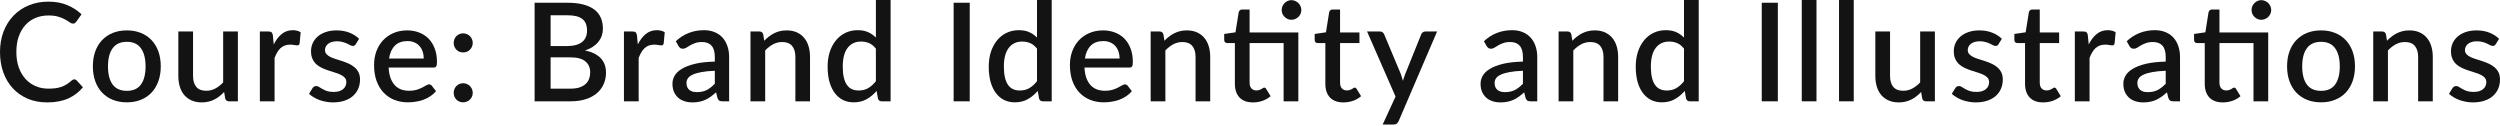
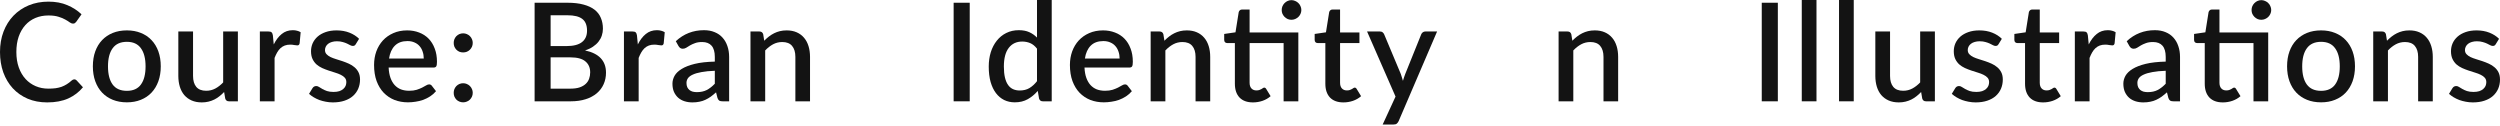
<svg xmlns="http://www.w3.org/2000/svg" width="1169" height="59" viewBox="0 0 1169 59" fill="none">
  <path d="M34.76 37.096C35.165 37.096 35.517 37.257 35.816 37.577L38.793 40.809C36.915 43.071 34.611 44.821 31.879 46.059C29.148 47.275 25.883 47.883 22.085 47.883C18.714 47.883 15.662 47.307 12.931 46.154C10.221 44.981 7.906 43.359 5.985 41.289C4.065 39.198 2.582 36.712 1.536 33.832C0.512 30.951 0 27.782 0 24.326C0 20.869 0.544 17.7 1.632 14.819C2.742 11.917 4.289 9.431 6.273 7.362C8.279 5.271 10.669 3.649 13.443 2.497C16.238 1.344 19.311 0.768 22.661 0.768C25.99 0.768 28.924 1.312 31.463 2.401C34.024 3.467 36.243 4.897 38.121 6.69L35.656 10.178C35.485 10.413 35.283 10.616 35.048 10.787C34.813 10.957 34.493 11.043 34.088 11.043C33.661 11.043 33.17 10.851 32.615 10.466C32.082 10.061 31.389 9.624 30.535 9.154C29.703 8.663 28.646 8.226 27.366 7.842C26.107 7.436 24.528 7.234 22.629 7.234C20.431 7.234 18.415 7.618 16.58 8.386C14.745 9.154 13.166 10.274 11.843 11.747C10.52 13.219 9.485 15.011 8.738 17.124C8.012 19.236 7.65 21.637 7.65 24.326C7.65 27.035 8.034 29.457 8.802 31.591C9.57 33.704 10.626 35.496 11.971 36.968C13.315 38.419 14.894 39.529 16.708 40.297C18.521 41.065 20.474 41.449 22.565 41.449C23.845 41.449 24.987 41.385 25.99 41.257C27.014 41.108 27.953 40.884 28.806 40.585C29.66 40.265 30.46 39.87 31.207 39.401C31.975 38.931 32.733 38.355 33.48 37.673C33.906 37.288 34.333 37.096 34.76 37.096Z" fill="#131313" />
  <path d="M59.33 14.211C61.741 14.211 63.918 14.606 65.859 15.396C67.823 16.185 69.487 17.305 70.853 18.756C72.24 20.207 73.306 21.968 74.053 24.038C74.8 26.107 75.174 28.433 75.174 31.015C75.174 33.597 74.8 35.923 74.053 37.993C73.306 40.062 72.24 41.834 70.853 43.306C69.487 44.757 67.823 45.877 65.859 46.667C63.918 47.456 61.741 47.851 59.33 47.851C56.897 47.851 54.7 47.456 52.736 46.667C50.795 45.877 49.13 44.757 47.743 43.306C46.356 41.834 45.289 40.062 44.543 37.993C43.796 35.923 43.422 33.597 43.422 31.015C43.422 28.433 43.796 26.107 44.543 24.038C45.289 21.968 46.356 20.207 47.743 18.756C49.13 17.305 50.795 16.185 52.736 15.396C54.7 14.606 56.897 14.211 59.33 14.211ZM59.33 42.474C62.275 42.474 64.462 41.492 65.891 39.529C67.343 37.544 68.068 34.717 68.068 31.047C68.068 27.377 67.343 24.55 65.891 22.565C64.462 20.559 62.275 19.556 59.33 19.556C56.343 19.556 54.123 20.559 52.672 22.565C51.221 24.55 50.496 27.377 50.496 31.047C50.496 34.717 51.221 37.544 52.672 39.529C54.123 41.492 56.343 42.474 59.33 42.474Z" fill="#131313" />
  <path d="M111.232 14.723V47.371H107.071C106.154 47.371 105.567 46.933 105.311 46.059L104.799 43.018C104.116 43.743 103.39 44.405 102.622 45.002C101.875 45.6 101.075 46.112 100.222 46.539C99.368 46.965 98.451 47.296 97.469 47.531C96.509 47.766 95.474 47.883 94.364 47.883C92.572 47.883 90.993 47.584 89.627 46.987C88.262 46.389 87.109 45.546 86.171 44.458C85.253 43.37 84.559 42.068 84.09 40.553C83.621 39.017 83.386 37.331 83.386 35.496V14.723H90.267V35.496C90.267 37.694 90.769 39.401 91.772 40.617C92.796 41.834 94.343 42.442 96.413 42.442C97.928 42.442 99.336 42.1 100.638 41.417C101.961 40.713 103.198 39.753 104.351 38.537V14.723H111.232Z" fill="#131313" />
  <path d="M128.007 20.773C129.031 18.703 130.269 17.081 131.72 15.908C133.171 14.713 134.91 14.115 136.937 14.115C137.641 14.115 138.303 14.201 138.922 14.371C139.54 14.521 140.095 14.755 140.586 15.075L140.106 20.261C140.02 20.623 139.882 20.879 139.69 21.029C139.519 21.157 139.284 21.221 138.986 21.221C138.666 21.221 138.207 21.168 137.609 21.061C137.012 20.933 136.382 20.869 135.721 20.869C134.761 20.869 133.907 21.007 133.16 21.285C132.435 21.562 131.773 21.968 131.176 22.501C130.6 23.035 130.088 23.685 129.639 24.454C129.191 25.222 128.775 26.097 128.391 27.078V47.371H121.51V14.723H125.511C126.236 14.723 126.737 14.862 127.015 15.139C127.292 15.396 127.484 15.854 127.591 16.516L128.007 20.773Z" fill="#131313" />
  <path d="M166.365 20.645C166.195 20.943 166.003 21.157 165.789 21.285C165.576 21.413 165.309 21.477 164.989 21.477C164.626 21.477 164.231 21.37 163.805 21.157C163.378 20.922 162.877 20.666 162.3 20.389C161.724 20.111 161.041 19.866 160.252 19.652C159.484 19.418 158.577 19.3 157.531 19.3C156.678 19.3 155.899 19.407 155.195 19.62C154.512 19.812 153.925 20.101 153.434 20.485C152.965 20.847 152.602 21.285 152.346 21.797C152.09 22.288 151.962 22.821 151.962 23.397C151.962 24.166 152.197 24.806 152.666 25.318C153.136 25.83 153.754 26.278 154.523 26.662C155.291 27.025 156.166 27.355 157.147 27.654C158.129 27.953 159.132 28.273 160.156 28.614C161.18 28.956 162.183 29.351 163.165 29.799C164.146 30.247 165.021 30.802 165.789 31.463C166.557 32.103 167.176 32.893 167.646 33.832C168.115 34.749 168.35 35.87 168.35 37.192C168.35 38.729 168.072 40.148 167.518 41.449C166.963 42.751 166.152 43.882 165.085 44.842C164.018 45.802 162.684 46.549 161.084 47.083C159.505 47.616 157.691 47.883 155.643 47.883C154.512 47.883 153.413 47.776 152.346 47.563C151.301 47.371 150.298 47.104 149.337 46.763C148.399 46.4 147.513 45.973 146.681 45.482C145.87 44.992 145.144 44.458 144.504 43.882L146.105 41.257C146.297 40.937 146.531 40.692 146.809 40.521C147.108 40.329 147.47 40.233 147.897 40.233C148.345 40.233 148.783 40.383 149.209 40.681C149.657 40.959 150.17 41.268 150.746 41.609C151.343 41.951 152.058 42.271 152.89 42.57C153.722 42.847 154.757 42.986 155.995 42.986C157.019 42.986 157.905 42.868 158.652 42.634C159.398 42.378 160.017 42.036 160.508 41.609C160.999 41.183 161.361 40.703 161.596 40.169C161.831 39.614 161.948 39.028 161.948 38.409C161.948 37.577 161.714 36.894 161.244 36.36C160.775 35.827 160.145 35.368 159.356 34.984C158.588 34.6 157.702 34.258 156.699 33.96C155.718 33.661 154.715 33.341 153.69 32.999C152.666 32.658 151.653 32.263 150.65 31.815C149.668 31.367 148.783 30.802 147.993 30.119C147.225 29.415 146.606 28.572 146.137 27.59C145.667 26.587 145.433 25.371 145.433 23.941C145.433 22.64 145.689 21.402 146.201 20.229C146.734 19.055 147.502 18.02 148.505 17.124C149.529 16.228 150.778 15.524 152.25 15.011C153.744 14.478 155.461 14.211 157.403 14.211C159.601 14.211 161.596 14.563 163.389 15.268C165.181 15.972 166.685 16.932 167.902 18.148L166.365 20.645Z" fill="#131313" />
  <path d="M198.15 27.366C198.15 26.214 197.979 25.147 197.638 24.166C197.318 23.163 196.838 22.298 196.198 21.573C195.557 20.826 194.757 20.25 193.797 19.845C192.858 19.418 191.77 19.204 190.532 19.204C188.036 19.204 186.073 19.919 184.643 21.349C183.213 22.779 182.306 24.784 181.922 27.366H198.15ZM181.73 31.591C181.816 33.448 182.104 35.059 182.594 36.424C183.085 37.769 183.736 38.889 184.547 39.785C185.379 40.681 186.361 41.353 187.492 41.801C188.644 42.228 189.924 42.442 191.332 42.442C192.677 42.442 193.84 42.292 194.821 41.993C195.803 41.673 196.656 41.332 197.382 40.969C198.107 40.585 198.726 40.244 199.238 39.945C199.75 39.625 200.22 39.465 200.647 39.465C201.201 39.465 201.628 39.678 201.927 40.105L203.879 42.634C203.068 43.594 202.151 44.405 201.127 45.066C200.102 45.728 199.014 46.272 197.862 46.699C196.71 47.104 195.525 47.392 194.309 47.563C193.093 47.755 191.909 47.851 190.756 47.851C188.495 47.851 186.393 47.477 184.451 46.731C182.53 45.962 180.855 44.842 179.426 43.37C178.017 41.898 176.908 40.073 176.097 37.897C175.308 35.72 174.913 33.213 174.913 30.375C174.913 28.113 175.265 26.001 175.969 24.038C176.694 22.074 177.719 20.367 179.042 18.916C180.386 17.465 182.008 16.324 183.907 15.492C185.827 14.638 187.993 14.211 190.404 14.211C192.41 14.211 194.266 14.542 195.974 15.204C197.681 15.844 199.153 16.793 200.391 18.052C201.628 19.311 202.588 20.858 203.271 22.693C203.975 24.507 204.327 26.577 204.327 28.903C204.327 29.97 204.21 30.684 203.975 31.047C203.741 31.41 203.314 31.591 202.695 31.591H181.73Z" fill="#131313" />
  <path d="M212.153 43.402C212.153 42.783 212.26 42.207 212.473 41.673C212.708 41.119 213.017 40.639 213.401 40.233C213.807 39.828 214.276 39.508 214.81 39.273C215.365 39.038 215.951 38.921 216.57 38.921C217.189 38.921 217.765 39.038 218.299 39.273C218.853 39.508 219.334 39.828 219.739 40.233C220.144 40.639 220.464 41.119 220.699 41.673C220.934 42.207 221.051 42.783 221.051 43.402C221.051 44.042 220.934 44.629 220.699 45.162C220.464 45.696 220.144 46.165 219.739 46.571C219.334 46.976 218.853 47.285 218.299 47.499C217.765 47.733 217.189 47.851 216.57 47.851C215.951 47.851 215.365 47.733 214.81 47.499C214.276 47.285 213.807 46.976 213.401 46.571C213.017 46.165 212.708 45.696 212.473 45.162C212.26 44.629 212.153 44.042 212.153 43.402ZM212.153 20.069C212.153 19.45 212.26 18.874 212.473 18.34C212.708 17.785 213.017 17.305 213.401 16.9C213.807 16.494 214.276 16.174 214.81 15.94C215.365 15.705 215.951 15.588 216.57 15.588C217.189 15.588 217.765 15.705 218.299 15.94C218.853 16.174 219.334 16.494 219.739 16.9C220.144 17.305 220.464 17.785 220.699 18.34C220.934 18.874 221.051 19.45 221.051 20.069C221.051 20.709 220.934 21.296 220.699 21.829C220.464 22.362 220.144 22.832 219.739 23.237C219.334 23.643 218.853 23.963 218.299 24.198C217.765 24.411 217.189 24.518 216.57 24.518C215.951 24.518 215.365 24.411 214.81 24.198C214.276 23.963 213.807 23.643 213.401 23.237C213.017 22.832 212.708 22.362 212.473 21.829C212.26 21.296 212.153 20.709 212.153 20.069Z" fill="#131313" />
  <path d="M266.753 41.449C268.439 41.449 269.858 41.257 271.01 40.873C272.184 40.468 273.133 39.924 273.859 39.241C274.606 38.558 275.139 37.758 275.459 36.84C275.801 35.901 275.971 34.899 275.971 33.832C275.971 31.655 275.224 29.948 273.731 28.71C272.258 27.452 269.922 26.822 266.721 26.822H257.471V41.449H266.753ZM257.471 7.138V21.541H264.961C268.161 21.541 270.551 20.922 272.13 19.684C273.709 18.447 274.499 16.665 274.499 14.339C274.499 11.8 273.752 9.965 272.258 8.834C270.786 7.703 268.471 7.138 265.313 7.138H257.471ZM265.313 1.28C268.257 1.28 270.775 1.568 272.867 2.144C274.958 2.699 276.675 3.499 278.02 4.545C279.364 5.591 280.346 6.871 280.964 8.386C281.605 9.88 281.925 11.565 281.925 13.443C281.925 14.531 281.754 15.588 281.412 16.612C281.092 17.615 280.58 18.564 279.876 19.46C279.193 20.335 278.329 21.125 277.283 21.829C276.238 22.533 275 23.12 273.571 23.589C280.1 24.976 283.365 28.444 283.365 33.992C283.365 35.955 282.991 37.758 282.245 39.401C281.519 41.023 280.452 42.431 279.044 43.626C277.657 44.8 275.939 45.717 273.891 46.379C271.842 47.04 269.506 47.371 266.881 47.371H249.981V1.28H265.313Z" fill="#131313" />
  <path d="M298.253 20.773C299.277 18.703 300.515 17.081 301.966 15.908C303.417 14.713 305.156 14.115 307.183 14.115C307.887 14.115 308.549 14.201 309.168 14.371C309.787 14.521 310.341 14.755 310.832 15.075L310.352 20.261C310.267 20.623 310.128 20.879 309.936 21.029C309.765 21.157 309.531 21.221 309.232 21.221C308.912 21.221 308.453 21.168 307.855 21.061C307.258 20.933 306.629 20.869 305.967 20.869C305.007 20.869 304.153 21.007 303.406 21.285C302.681 21.562 302.019 21.968 301.422 22.501C300.846 23.035 300.334 23.685 299.886 24.454C299.438 25.222 299.021 26.097 298.637 27.078V47.371H291.756V14.723H295.757C296.482 14.723 296.984 14.862 297.261 15.139C297.538 15.396 297.73 15.854 297.837 16.516L298.253 20.773Z" fill="#131313" />
  <path d="M334.25 33.096C331.797 33.181 329.727 33.384 328.041 33.704C326.355 34.002 324.99 34.397 323.944 34.888C322.899 35.357 322.141 35.923 321.672 36.584C321.224 37.246 320.999 37.971 320.999 38.761C320.999 39.529 321.117 40.191 321.352 40.745C321.608 41.279 321.949 41.727 322.376 42.09C322.824 42.431 323.336 42.687 323.912 42.858C324.51 43.007 325.16 43.082 325.865 43.082C327.657 43.082 329.193 42.751 330.474 42.09C331.775 41.407 333.034 40.425 334.25 39.145V33.096ZM316.006 19.268C319.698 15.833 324.093 14.115 329.193 14.115C331.071 14.115 332.735 14.425 334.186 15.043C335.659 15.641 336.886 16.494 337.867 17.604C338.87 18.714 339.628 20.037 340.14 21.573C340.673 23.088 340.94 24.774 340.94 26.63V47.371H337.867C337.206 47.371 336.704 47.275 336.363 47.083C336.022 46.869 335.733 46.453 335.499 45.834L334.827 43.178C333.994 43.925 333.173 44.597 332.362 45.194C331.551 45.77 330.708 46.261 329.833 46.667C328.98 47.072 328.052 47.371 327.049 47.563C326.067 47.776 324.979 47.883 323.784 47.883C322.461 47.883 321.224 47.702 320.071 47.339C318.94 46.976 317.959 46.432 317.127 45.706C316.294 44.959 315.633 44.042 315.142 42.954C314.673 41.865 314.438 40.585 314.438 39.113C314.438 37.854 314.769 36.627 315.43 35.432C316.113 34.237 317.223 33.17 318.759 32.231C320.317 31.271 322.354 30.482 324.872 29.863C327.412 29.244 330.538 28.892 334.25 28.806V26.63C334.25 24.283 333.749 22.533 332.746 21.381C331.743 20.229 330.271 19.652 328.329 19.652C327.006 19.652 325.897 19.823 325 20.165C324.104 20.485 323.325 20.837 322.664 21.221C322.002 21.605 321.416 21.968 320.903 22.309C320.391 22.629 319.847 22.789 319.271 22.789C318.802 22.789 318.396 22.672 318.055 22.437C317.735 22.181 317.468 21.872 317.255 21.509L316.006 19.268Z" fill="#131313" />
  <path d="M357.355 19.044C358.059 18.319 358.785 17.668 359.532 17.092C360.3 16.494 361.111 15.982 361.964 15.556C362.818 15.129 363.725 14.798 364.685 14.563C365.645 14.329 366.691 14.211 367.822 14.211C369.614 14.211 371.182 14.51 372.527 15.107C373.892 15.705 375.034 16.548 375.951 17.636C376.89 18.724 377.594 20.037 378.064 21.573C378.533 23.088 378.768 24.763 378.768 26.598V47.371H371.918V26.598C371.918 24.4 371.406 22.693 370.382 21.477C369.379 20.261 367.843 19.652 365.773 19.652C364.237 19.652 362.807 20.005 361.484 20.709C360.183 21.413 358.956 22.373 357.803 23.589V47.371H350.922V14.723H355.083C356.022 14.723 356.619 15.161 356.875 16.036L357.355 19.044Z" fill="#131313" />
-   <path d="M409.562 22.757C408.602 21.52 407.546 20.655 406.393 20.165C405.241 19.674 403.993 19.428 402.648 19.428C399.96 19.428 397.858 20.421 396.343 22.405C394.828 24.368 394.071 27.281 394.071 31.143C394.071 33.149 394.241 34.867 394.583 36.296C394.924 37.705 395.415 38.857 396.055 39.753C396.695 40.649 397.474 41.3 398.392 41.706C399.309 42.111 400.344 42.314 401.496 42.314C403.246 42.314 404.75 41.94 406.009 41.193C407.29 40.425 408.474 39.348 409.562 37.961V22.757ZM416.444 0V47.371H412.283C411.365 47.371 410.778 46.933 410.522 46.059L409.914 42.506C408.549 44.106 406.991 45.397 405.241 46.379C403.513 47.36 401.496 47.851 399.192 47.851C397.357 47.851 395.692 47.488 394.199 46.763C392.705 46.016 391.425 44.938 390.358 43.53C389.291 42.122 388.459 40.383 387.861 38.313C387.285 36.222 386.997 33.832 386.997 31.143C386.997 28.71 387.317 26.459 387.957 24.39C388.619 22.32 389.558 20.527 390.774 19.012C391.99 17.476 393.462 16.281 395.191 15.428C396.941 14.553 398.893 14.115 401.048 14.115C402.969 14.115 404.601 14.425 405.945 15.043C407.29 15.641 408.495 16.484 409.562 17.572V0H416.444Z" fill="#131313" />
  <path d="M453.443 47.371H445.921V1.28H453.443V47.371Z" fill="#131313" />
  <path d="M484.902 22.757C483.941 21.52 482.885 20.655 481.733 20.165C480.581 19.674 479.332 19.428 477.988 19.428C475.299 19.428 473.198 20.421 471.683 22.405C470.168 24.368 469.41 27.281 469.41 31.143C469.41 33.149 469.581 34.867 469.922 36.296C470.264 37.705 470.754 38.857 471.395 39.753C472.035 40.649 472.814 41.3 473.731 41.706C474.649 42.111 475.684 42.314 476.836 42.314C478.586 42.314 480.09 41.94 481.349 41.193C482.629 40.425 483.813 39.348 484.902 37.961V22.757ZM491.783 0V47.371H487.622C486.705 47.371 486.118 46.933 485.862 46.059L485.254 42.506C483.888 44.106 482.33 45.397 480.581 46.379C478.852 47.36 476.836 47.851 474.531 47.851C472.696 47.851 471.032 47.488 469.538 46.763C468.044 46.016 466.764 44.938 465.697 43.53C464.63 42.122 463.798 40.383 463.201 38.313C462.625 36.222 462.337 33.832 462.337 31.143C462.337 28.71 462.657 26.459 463.297 24.39C463.958 22.32 464.897 20.527 466.113 19.012C467.33 17.476 468.802 16.281 470.53 15.428C472.28 14.553 474.233 14.115 476.388 14.115C478.308 14.115 479.941 14.425 481.285 15.043C482.629 15.641 483.835 16.484 484.902 17.572V0H491.783Z" fill="#131313" />
  <path d="M523.531 27.366C523.531 26.214 523.361 25.147 523.019 24.166C522.699 23.163 522.219 22.298 521.579 21.573C520.939 20.826 520.139 20.25 519.179 19.845C518.24 19.418 517.151 19.204 515.914 19.204C513.417 19.204 511.454 19.919 510.024 21.349C508.595 22.779 507.688 24.784 507.304 27.366H523.531ZM507.112 31.591C507.197 33.448 507.485 35.059 507.976 36.424C508.467 37.769 509.118 38.889 509.928 39.785C510.761 40.681 511.742 41.353 512.873 41.801C514.025 42.228 515.306 42.442 516.714 42.442C518.058 42.442 519.221 42.292 520.203 41.993C521.184 41.673 522.038 41.332 522.763 40.969C523.489 40.585 524.108 40.244 524.62 39.945C525.132 39.625 525.601 39.465 526.028 39.465C526.583 39.465 527.01 39.678 527.308 40.105L529.261 42.634C528.45 43.594 527.532 44.405 526.508 45.066C525.484 45.728 524.396 46.272 523.243 46.699C522.091 47.104 520.907 47.392 519.691 47.563C518.474 47.755 517.29 47.851 516.138 47.851C513.876 47.851 511.774 47.477 509.832 46.731C507.912 45.962 506.237 44.842 504.807 43.37C503.399 41.898 502.289 40.073 501.478 37.897C500.689 35.72 500.294 33.213 500.294 30.375C500.294 28.113 500.646 26.001 501.35 24.038C502.076 22.074 503.1 20.367 504.423 18.916C505.767 17.465 507.389 16.324 509.288 15.492C511.209 14.638 513.375 14.211 515.786 14.211C517.791 14.211 519.648 14.542 521.355 15.204C523.062 15.844 524.534 16.793 525.772 18.052C527.01 19.311 527.97 20.858 528.653 22.693C529.357 24.507 529.709 26.577 529.709 28.903C529.709 29.97 529.592 30.684 529.357 31.047C529.122 31.41 528.695 31.591 528.077 31.591H507.112Z" fill="#131313" />
  <path d="M544.48 19.044C545.184 18.319 545.91 17.668 546.657 17.092C547.425 16.494 548.236 15.982 549.089 15.556C549.943 15.129 550.85 14.798 551.81 14.563C552.77 14.329 553.816 14.211 554.947 14.211C556.739 14.211 558.307 14.51 559.652 15.107C561.017 15.705 562.159 16.548 563.076 17.636C564.015 18.724 564.72 20.037 565.189 21.573C565.658 23.088 565.893 24.763 565.893 26.598V47.371H559.044V26.598C559.044 24.4 558.531 22.693 557.507 21.477C556.504 20.261 554.968 19.652 552.898 19.652C551.362 19.652 549.932 20.005 548.609 20.709C547.308 21.413 546.081 22.373 544.928 23.589V47.371H538.047V14.723H542.208C543.147 14.723 543.744 15.161 544 16.036L544.48 19.044Z" fill="#131313" />
  <path d="M607.1 47.371H600.218V20.133H584.311V38.665C584.311 39.838 584.599 40.735 585.175 41.353C585.751 41.972 586.519 42.282 587.479 42.282C588.013 42.282 588.472 42.218 588.856 42.09C589.24 41.94 589.571 41.791 589.848 41.642C590.125 41.471 590.36 41.321 590.552 41.193C590.766 41.044 590.968 40.969 591.16 40.969C591.544 40.969 591.854 41.183 592.089 41.609L594.137 44.97C593.07 45.909 591.811 46.635 590.36 47.147C588.909 47.638 587.416 47.883 585.879 47.883C583.169 47.883 581.078 47.125 579.606 45.61C578.155 44.074 577.429 41.919 577.429 39.145V20.133H573.844C573.46 20.133 573.13 20.015 572.852 19.78C572.575 19.524 572.436 19.151 572.436 18.66V15.876L577.717 15.107L579.222 5.665C579.328 5.303 579.51 5.014 579.766 4.801C580.022 4.566 580.363 4.449 580.79 4.449H584.311V15.171H607.1V47.371ZM608.508 4.705C608.508 5.324 608.38 5.911 608.124 6.465C607.889 6.999 607.559 7.479 607.132 7.906C606.705 8.311 606.204 8.642 605.628 8.898C605.073 9.133 604.486 9.25 603.867 9.25C603.248 9.25 602.662 9.133 602.107 8.898C601.573 8.642 601.093 8.311 600.667 7.906C600.261 7.479 599.93 6.999 599.674 6.465C599.44 5.911 599.322 5.324 599.322 4.705C599.322 4.065 599.44 3.467 599.674 2.913C599.93 2.337 600.261 1.846 600.667 1.44C601.093 1.014 601.573 0.683 602.107 0.448C602.662 0.192 603.248 0.064 603.867 0.064C604.486 0.064 605.073 0.192 605.628 0.448C606.204 0.683 606.705 1.014 607.132 1.44C607.559 1.846 607.889 2.337 608.124 2.913C608.38 3.467 608.508 4.065 608.508 4.705Z" fill="#131313" />
  <path d="M628.184 47.883C625.474 47.883 623.383 47.125 621.91 45.61C620.459 44.074 619.734 41.919 619.734 39.145V20.133H616.149C615.765 20.133 615.434 20.015 615.157 19.78C614.879 19.524 614.741 19.151 614.741 18.66V15.876L620.022 15.107L621.526 5.665C621.633 5.303 621.814 5.014 622.07 4.801C622.326 4.566 622.668 4.449 623.095 4.449H626.615V15.171H635.673V20.133H626.615V38.665C626.615 39.838 626.903 40.735 627.48 41.353C628.056 41.972 628.824 42.282 629.784 42.282C630.318 42.282 630.776 42.218 631.16 42.09C631.545 41.94 631.875 41.791 632.153 41.642C632.43 41.471 632.665 41.321 632.857 41.193C633.07 41.044 633.273 40.969 633.465 40.969C633.849 40.969 634.158 41.183 634.393 41.609L636.442 44.97C635.375 45.909 634.116 46.635 632.665 47.147C631.214 47.638 629.72 47.883 628.184 47.883Z" fill="#131313" />
  <path d="M671.985 14.723L653.997 56.653C653.762 57.144 653.474 57.528 653.132 57.805C652.812 58.083 652.311 58.221 651.628 58.221H646.539L652.556 45.162L639.241 14.723H645.227C645.803 14.723 646.24 14.862 646.539 15.139C646.859 15.396 647.094 15.705 647.243 16.068L655.021 34.6C655.213 35.133 655.384 35.667 655.533 36.2C655.704 36.712 655.864 37.246 656.013 37.801C656.184 37.246 656.355 36.702 656.525 36.168C656.696 35.635 656.888 35.101 657.101 34.568L664.559 16.068C664.708 15.684 664.954 15.364 665.295 15.107C665.658 14.851 666.053 14.723 666.48 14.723H671.985Z" fill="#131313" />
-   <path d="M712.126 33.096C709.672 33.181 707.603 33.384 705.917 33.704C704.231 34.002 702.866 34.397 701.82 34.888C700.774 35.357 700.017 35.923 699.548 36.584C699.099 37.246 698.875 37.971 698.875 38.761C698.875 39.529 698.993 40.191 699.227 40.745C699.483 41.279 699.825 41.727 700.252 42.09C700.7 42.431 701.212 42.687 701.788 42.858C702.385 43.007 703.036 43.082 703.74 43.082C705.533 43.082 707.069 42.751 708.349 42.09C709.651 41.407 710.91 40.425 712.126 39.145V33.096ZM693.882 19.268C697.574 15.833 701.969 14.115 707.069 14.115C708.947 14.115 710.611 14.425 712.062 15.043C713.535 15.641 714.762 16.494 715.743 17.604C716.746 18.714 717.504 20.037 718.016 21.573C718.549 23.088 718.816 24.774 718.816 26.63V47.371H715.743C715.082 47.371 714.58 47.275 714.239 47.083C713.897 46.869 713.609 46.453 713.375 45.834L712.702 43.178C711.87 43.925 711.049 44.597 710.238 45.194C709.427 45.77 708.584 46.261 707.709 46.667C706.856 47.072 705.928 47.371 704.925 47.563C703.943 47.776 702.855 47.883 701.66 47.883C700.337 47.883 699.099 47.702 697.947 47.339C696.816 46.976 695.835 46.432 695.002 45.706C694.17 44.959 693.509 44.042 693.018 42.954C692.549 41.865 692.314 40.585 692.314 39.113C692.314 37.854 692.645 36.627 693.306 35.432C693.989 34.237 695.098 33.17 696.635 32.231C698.192 31.271 700.23 30.482 702.748 29.863C705.287 29.244 708.414 28.892 712.126 28.806V26.63C712.126 24.283 711.625 22.533 710.622 21.381C709.619 20.229 708.147 19.652 706.205 19.652C704.882 19.652 703.772 19.823 702.876 20.165C701.98 20.485 701.201 20.837 700.54 21.221C699.878 21.605 699.291 21.968 698.779 22.309C698.267 22.629 697.723 22.789 697.147 22.789C696.677 22.789 696.272 22.672 695.931 22.437C695.611 22.181 695.344 21.872 695.13 21.509L693.882 19.268Z" fill="#131313" />
  <path d="M735.231 19.044C735.935 18.319 736.661 17.668 737.408 17.092C738.176 16.494 738.987 15.982 739.84 15.556C740.694 15.129 741.601 14.798 742.561 14.563C743.521 14.329 744.567 14.211 745.697 14.211C747.49 14.211 749.058 14.51 750.403 15.107C751.768 15.705 752.91 16.548 753.827 17.636C754.766 18.724 755.47 20.037 755.94 21.573C756.409 23.088 756.644 24.763 756.644 26.598V47.371H749.794V26.598C749.794 24.4 749.282 22.693 748.258 21.477C747.255 20.261 745.719 19.652 743.649 19.652C742.113 19.652 740.683 20.005 739.36 20.709C738.058 21.413 736.831 22.373 735.679 23.589V47.371H728.798V14.723H732.959C733.897 14.723 734.495 15.161 734.751 16.036L735.231 19.044Z" fill="#131313" />
-   <path d="M787.438 22.757C786.478 21.52 785.422 20.655 784.269 20.165C783.117 19.674 781.869 19.428 780.524 19.428C777.836 19.428 775.734 20.421 774.219 22.405C772.704 24.368 771.946 27.281 771.946 31.143C771.946 33.149 772.117 34.867 772.459 36.296C772.8 37.705 773.291 38.857 773.931 39.753C774.571 40.649 775.35 41.3 776.267 41.706C777.185 42.111 778.22 42.314 779.372 42.314C781.122 42.314 782.626 41.94 783.885 41.193C785.165 40.425 786.35 39.348 787.438 37.961V22.757ZM794.32 0V47.371H790.159C789.241 47.371 788.654 46.933 788.398 46.059L787.79 42.506C786.424 44.106 784.867 45.397 783.117 46.379C781.389 47.36 779.372 47.851 777.068 47.851C775.233 47.851 773.568 47.488 772.074 46.763C770.581 46.016 769.3 44.938 768.234 43.53C767.167 42.122 766.335 40.383 765.737 38.313C765.161 36.222 764.873 33.832 764.873 31.143C764.873 28.71 765.193 26.459 765.833 24.39C766.495 22.32 767.433 20.527 768.65 19.012C769.866 17.476 771.338 16.281 773.067 15.428C774.816 14.553 776.769 14.115 778.924 14.115C780.844 14.115 782.477 14.425 783.821 15.043C785.165 15.641 786.371 16.484 787.438 17.572V0H794.32Z" fill="#131313" />
  <path d="M831.318 47.371H823.797V1.28H831.318V47.371Z" fill="#131313" />
  <path d="M849.388 0V47.371H842.507V0H849.388Z" fill="#131313" />
  <path d="M866.812 0V47.371H859.93V0H866.812Z" fill="#131313" />
  <path d="M904.753 14.723V47.371H900.592C899.674 47.371 899.087 46.933 898.831 46.059L898.319 43.018C897.636 43.743 896.911 44.405 896.143 45.002C895.396 45.6 894.596 46.112 893.742 46.539C892.889 46.965 891.971 47.296 890.99 47.531C890.029 47.766 888.994 47.883 887.885 47.883C886.092 47.883 884.513 47.584 883.148 46.987C881.782 46.389 880.63 45.546 879.691 44.458C878.773 43.37 878.08 42.068 877.61 40.553C877.141 39.017 876.906 37.331 876.906 35.496V14.723H883.788V35.496C883.788 37.694 884.289 39.401 885.292 40.617C886.316 41.834 887.863 42.442 889.933 42.442C891.448 42.442 892.857 42.1 894.158 41.417C895.481 40.713 896.719 39.753 897.871 38.537V14.723H904.753Z" fill="#131313" />
  <path d="M934.522 20.645C934.352 20.943 934.16 21.157 933.946 21.285C933.733 21.413 933.466 21.477 933.146 21.477C932.783 21.477 932.388 21.37 931.962 21.157C931.535 20.922 931.034 20.666 930.457 20.389C929.881 20.111 929.198 19.866 928.409 19.652C927.641 19.418 926.734 19.3 925.688 19.3C924.835 19.3 924.056 19.407 923.352 19.62C922.669 19.812 922.082 20.101 921.591 20.485C921.122 20.847 920.759 21.285 920.503 21.797C920.247 22.288 920.119 22.821 920.119 23.397C920.119 24.166 920.354 24.806 920.823 25.318C921.293 25.83 921.912 26.278 922.68 26.662C923.448 27.025 924.323 27.355 925.304 27.654C926.286 27.953 927.289 28.273 928.313 28.614C929.337 28.956 930.34 29.351 931.322 29.799C932.303 30.247 933.178 30.802 933.946 31.463C934.714 32.103 935.333 32.893 935.803 33.832C936.272 34.749 936.507 35.87 936.507 37.192C936.507 38.729 936.229 40.148 935.675 41.449C935.12 42.751 934.309 43.882 933.242 44.842C932.175 45.802 930.842 46.549 929.241 47.083C927.662 47.616 925.848 47.883 923.8 47.883C922.669 47.883 921.57 47.776 920.503 47.563C919.458 47.371 918.455 47.104 917.494 46.763C916.556 46.4 915.67 45.973 914.838 45.482C914.027 44.992 913.302 44.458 912.661 43.882L914.262 41.257C914.454 40.937 914.688 40.692 914.966 40.521C915.265 40.329 915.627 40.233 916.054 40.233C916.502 40.233 916.94 40.383 917.366 40.681C917.815 40.959 918.327 41.268 918.903 41.609C919.5 41.951 920.215 42.271 921.047 42.57C921.879 42.847 922.914 42.986 924.152 42.986C925.176 42.986 926.062 42.868 926.809 42.634C927.555 42.378 928.174 42.036 928.665 41.609C929.156 41.183 929.519 40.703 929.753 40.169C929.988 39.614 930.105 39.028 930.105 38.409C930.105 37.577 929.871 36.894 929.401 36.36C928.932 35.827 928.302 35.368 927.513 34.984C926.745 34.6 925.859 34.258 924.856 33.96C923.875 33.661 922.872 33.341 921.847 32.999C920.823 32.658 919.81 32.263 918.807 31.815C917.825 31.367 916.94 30.802 916.15 30.119C915.382 29.415 914.763 28.572 914.294 27.59C913.824 26.587 913.59 25.371 913.59 23.941C913.59 22.64 913.846 21.402 914.358 20.229C914.891 19.055 915.659 18.02 916.662 17.124C917.686 16.228 918.935 15.524 920.407 15.011C921.901 14.478 923.618 14.211 925.56 14.211C927.758 14.211 929.753 14.563 931.546 15.268C933.338 15.972 934.842 16.932 936.059 18.148L934.522 20.645Z" fill="#131313" />
  <path d="M955.361 47.883C952.651 47.883 950.559 47.125 949.087 45.61C947.636 44.074 946.911 41.919 946.911 39.145V20.133H943.326C942.942 20.133 942.611 20.015 942.334 19.78C942.056 19.524 941.918 19.151 941.918 18.66V15.876L947.199 15.107L948.703 5.665C948.81 5.303 948.991 5.014 949.247 4.801C949.503 4.566 949.845 4.449 950.271 4.449H953.792V15.171H962.85V20.133H953.792V38.665C953.792 39.838 954.08 40.735 954.656 41.353C955.233 41.972 956.001 42.282 956.961 42.282C957.494 42.282 957.953 42.218 958.337 42.09C958.721 41.94 959.052 41.791 959.33 41.642C959.607 41.471 959.842 41.321 960.034 41.193C960.247 41.044 960.45 40.969 960.642 40.969C961.026 40.969 961.335 41.183 961.57 41.609L963.618 44.97C962.552 45.909 961.293 46.635 959.842 47.147C958.391 47.638 956.897 47.883 955.361 47.883Z" fill="#131313" />
  <path d="M976.692 20.773C977.717 18.703 978.954 17.081 980.405 15.908C981.856 14.713 983.595 14.115 985.623 14.115C986.327 14.115 986.988 14.201 987.607 14.371C988.226 14.521 988.781 14.755 989.271 15.075L988.791 20.261C988.706 20.623 988.567 20.879 988.375 21.029C988.204 21.157 987.97 21.221 987.671 21.221C987.351 21.221 986.892 21.168 986.295 21.061C985.697 20.933 985.068 20.869 984.406 20.869C983.446 20.869 982.592 21.007 981.846 21.285C981.12 21.562 980.459 21.968 979.861 22.501C979.285 23.035 978.773 23.685 978.325 24.454C977.877 25.222 977.461 26.097 977.077 27.078V47.371H970.195V14.723H974.196C974.921 14.723 975.423 14.862 975.7 15.139C975.978 15.396 976.17 15.854 976.276 16.516L976.692 20.773Z" fill="#131313" />
  <path d="M1012.69 33.096C1010.24 33.181 1008.17 33.384 1006.48 33.704C1004.79 34.002 1003.43 34.397 1002.38 34.888C1001.34 35.357 1000.58 35.923 1000.11 36.584C999.663 37.246 999.439 37.971 999.439 38.761C999.439 39.529 999.556 40.191 999.791 40.745C1000.05 41.279 1000.39 41.727 1000.81 42.09C1001.26 42.431 1001.78 42.687 1002.35 42.858C1002.95 43.007 1003.6 43.082 1004.3 43.082C1006.1 43.082 1007.63 42.751 1008.91 42.09C1010.21 41.407 1011.47 40.425 1012.69 39.145V33.096ZM994.446 19.268C998.137 15.833 1002.53 14.115 1007.63 14.115C1009.51 14.115 1011.17 14.425 1012.63 15.043C1014.1 15.641 1015.32 16.494 1016.31 17.604C1017.31 18.714 1018.07 20.037 1018.58 21.573C1019.11 23.088 1019.38 24.774 1019.38 26.63V47.371H1016.31C1015.64 47.371 1015.14 47.275 1014.8 47.083C1014.46 46.869 1014.17 46.453 1013.94 45.834L1013.27 43.178C1012.43 43.925 1011.61 44.597 1010.8 45.194C1009.99 45.77 1009.15 46.261 1008.27 46.667C1007.42 47.072 1006.49 47.371 1005.49 47.563C1004.51 47.776 1003.42 47.883 1002.22 47.883C1000.9 47.883 999.663 47.702 998.51 47.339C997.379 46.976 996.398 46.432 995.566 45.706C994.734 44.959 994.072 44.042 993.581 42.954C993.112 41.865 992.877 40.585 992.877 39.113C992.877 37.854 993.208 36.627 993.869 35.432C994.552 34.237 995.662 33.17 997.198 32.231C998.756 31.271 1000.79 30.482 1003.31 29.863C1005.85 29.244 1008.98 28.892 1012.69 28.806V26.63C1012.69 24.283 1012.19 22.533 1011.19 21.381C1010.18 20.229 1008.71 19.652 1006.77 19.652C1005.45 19.652 1004.34 19.823 1003.44 20.165C1002.54 20.485 1001.76 20.837 1001.1 21.221C1000.44 21.605 999.855 21.968 999.343 22.309C998.83 22.629 998.286 22.789 997.71 22.789C997.241 22.789 996.835 22.672 996.494 22.437C996.174 22.181 995.907 21.872 995.694 21.509L994.446 19.268Z" fill="#131313" />
  <path d="M1060.61 47.371H1053.73V20.133H1037.82V38.665C1037.82 39.838 1038.11 40.735 1038.69 41.353C1039.26 41.972 1040.03 42.282 1040.99 42.282C1041.52 42.282 1041.98 42.218 1042.37 42.09C1042.75 41.94 1043.08 41.791 1043.36 41.642C1043.64 41.471 1043.87 41.321 1044.06 41.193C1044.28 41.044 1044.48 40.969 1044.67 40.969C1045.06 40.969 1045.36 41.183 1045.6 41.609L1047.65 44.97C1046.58 45.909 1045.32 46.635 1043.87 47.147C1042.42 47.638 1040.93 47.883 1039.39 47.883C1036.68 47.883 1034.59 47.125 1033.12 45.61C1031.67 44.074 1030.94 41.919 1030.94 39.145V20.133H1027.36C1026.97 20.133 1026.64 20.015 1026.36 19.78C1026.09 19.524 1025.95 19.151 1025.95 18.66V15.876L1031.23 15.107L1032.73 5.665C1032.84 5.303 1033.02 5.014 1033.28 4.801C1033.53 4.566 1033.87 4.449 1034.3 4.449H1037.82V15.171H1060.61V47.371ZM1062.02 4.705C1062.02 5.324 1061.89 5.911 1061.63 6.465C1061.4 6.999 1061.07 7.479 1060.64 7.906C1060.22 8.311 1059.71 8.642 1059.14 8.898C1058.58 9.133 1058 9.25 1057.38 9.25C1056.76 9.25 1056.17 9.133 1055.62 8.898C1055.08 8.642 1054.6 8.311 1054.18 7.906C1053.77 7.479 1053.44 6.999 1053.18 6.465C1052.95 5.911 1052.83 5.324 1052.83 4.705C1052.83 4.065 1052.95 3.467 1053.18 2.913C1053.44 2.337 1053.77 1.846 1054.18 1.44C1054.6 1.014 1055.08 0.683 1055.62 0.448C1056.17 0.192 1056.76 0.064 1057.38 0.064C1058 0.064 1058.58 0.192 1059.14 0.448C1059.71 0.683 1060.22 1.014 1060.64 1.44C1061.07 1.846 1061.4 2.337 1061.63 2.913C1061.89 3.467 1062.02 4.065 1062.02 4.705Z" fill="#131313" />
  <path d="M1085.34 14.211C1087.75 14.211 1089.93 14.606 1091.87 15.396C1093.84 16.185 1095.5 17.305 1096.87 18.756C1098.25 20.207 1099.32 21.968 1100.07 24.038C1100.81 26.107 1101.19 28.433 1101.19 31.015C1101.19 33.597 1100.81 35.923 1100.07 37.993C1099.32 40.062 1098.25 41.834 1096.87 43.306C1095.5 44.757 1093.84 45.877 1091.87 46.667C1089.93 47.456 1087.75 47.851 1085.34 47.851C1082.91 47.851 1080.71 47.456 1078.75 46.667C1076.81 45.877 1075.14 44.757 1073.76 43.306C1072.37 41.834 1071.3 40.062 1070.56 37.993C1069.81 35.923 1069.44 33.597 1069.44 31.015C1069.44 28.433 1069.81 26.107 1070.56 24.038C1071.3 21.968 1072.37 20.207 1073.76 18.756C1075.14 17.305 1076.81 16.185 1078.75 15.396C1080.71 14.606 1082.91 14.211 1085.34 14.211ZM1085.34 42.474C1088.29 42.474 1090.47 41.492 1091.9 39.529C1093.36 37.544 1094.08 34.717 1094.08 31.047C1094.08 27.377 1093.36 24.55 1091.9 22.565C1090.47 20.559 1088.29 19.556 1085.34 19.556C1082.36 19.556 1080.14 20.559 1078.69 22.565C1077.23 24.55 1076.51 27.377 1076.51 31.047C1076.51 34.717 1077.23 37.544 1078.69 39.529C1080.14 41.492 1082.36 42.474 1085.34 42.474Z" fill="#131313" />
  <path d="M1116.15 19.044C1116.86 18.319 1117.58 17.668 1118.33 17.092C1119.1 16.494 1119.91 15.982 1120.76 15.556C1121.62 15.129 1122.52 14.798 1123.48 14.563C1124.44 14.329 1125.49 14.211 1126.62 14.211C1128.41 14.211 1129.98 14.51 1131.32 15.107C1132.69 15.705 1133.83 16.548 1134.75 17.636C1135.69 18.724 1136.39 20.037 1136.86 21.573C1137.33 23.088 1137.57 24.763 1137.57 26.598V47.371H1130.72V26.598C1130.72 24.4 1130.2 22.693 1129.18 21.477C1128.18 20.261 1126.64 19.652 1124.57 19.652C1123.03 19.652 1121.6 20.005 1120.28 20.709C1118.98 21.413 1117.75 22.373 1116.6 23.589V47.371H1109.72V14.723H1113.88C1114.82 14.723 1115.42 15.161 1115.67 16.036L1116.15 19.044Z" fill="#131313" />
  <path d="M1167.02 20.645C1166.84 20.943 1166.65 21.157 1166.44 21.285C1166.23 21.413 1165.96 21.477 1165.64 21.477C1165.28 21.477 1164.88 21.37 1164.45 21.157C1164.03 20.922 1163.53 20.666 1162.95 20.389C1162.37 20.111 1161.69 19.866 1160.9 19.652C1160.13 19.418 1159.23 19.3 1158.18 19.3C1157.33 19.3 1156.55 19.407 1155.84 19.62C1155.16 19.812 1154.58 20.101 1154.08 20.485C1153.61 20.847 1153.25 21.285 1153 21.797C1152.74 22.288 1152.61 22.821 1152.61 23.397C1152.61 24.166 1152.85 24.806 1153.32 25.318C1153.79 25.83 1154.4 26.278 1155.17 26.662C1155.94 27.025 1156.82 27.355 1157.8 27.654C1158.78 27.953 1159.78 28.273 1160.81 28.614C1161.83 28.956 1162.83 29.351 1163.81 29.799C1164.8 30.247 1165.67 30.802 1166.44 31.463C1167.21 32.103 1167.83 32.893 1168.3 33.832C1168.76 34.749 1169 35.87 1169 37.192C1169 38.729 1168.72 40.148 1168.17 41.449C1167.61 42.751 1166.8 43.882 1165.73 44.842C1164.67 45.802 1163.33 46.549 1161.73 47.083C1160.16 47.616 1158.34 47.883 1156.29 47.883C1155.16 47.883 1154.06 47.776 1153 47.563C1151.95 47.371 1150.95 47.104 1149.99 46.763C1149.05 46.4 1148.16 45.973 1147.33 45.482C1146.52 44.992 1145.79 44.458 1145.15 43.882L1146.75 41.257C1146.95 40.937 1147.18 40.692 1147.46 40.521C1147.76 40.329 1148.12 40.233 1148.55 40.233C1149 40.233 1149.43 40.383 1149.86 40.681C1150.31 40.959 1150.82 41.268 1151.4 41.609C1151.99 41.951 1152.71 42.271 1153.54 42.57C1154.37 42.847 1155.41 42.986 1156.64 42.986C1157.67 42.986 1158.55 42.868 1159.3 42.634C1160.05 42.378 1160.67 42.036 1161.16 41.609C1161.65 41.183 1162.01 40.703 1162.25 40.169C1162.48 39.614 1162.6 39.028 1162.6 38.409C1162.6 37.577 1162.36 36.894 1161.89 36.36C1161.42 35.827 1160.8 35.368 1160.01 34.984C1159.24 34.6 1158.35 34.258 1157.35 33.96C1156.37 33.661 1155.36 33.341 1154.34 32.999C1153.32 32.658 1152.3 32.263 1151.3 31.815C1150.32 31.367 1149.43 30.802 1148.64 30.119C1147.87 29.415 1147.26 28.572 1146.79 27.59C1146.32 26.587 1146.08 25.371 1146.08 23.941C1146.08 22.64 1146.34 21.402 1146.85 20.229C1147.38 19.055 1148.15 18.02 1149.16 17.124C1150.18 16.228 1151.43 15.524 1152.9 15.011C1154.39 14.478 1156.11 14.211 1158.05 14.211C1160.25 14.211 1162.25 14.563 1164.04 15.268C1165.83 15.972 1167.34 16.932 1168.55 18.148L1167.02 20.645Z" fill="#131313" />
</svg>